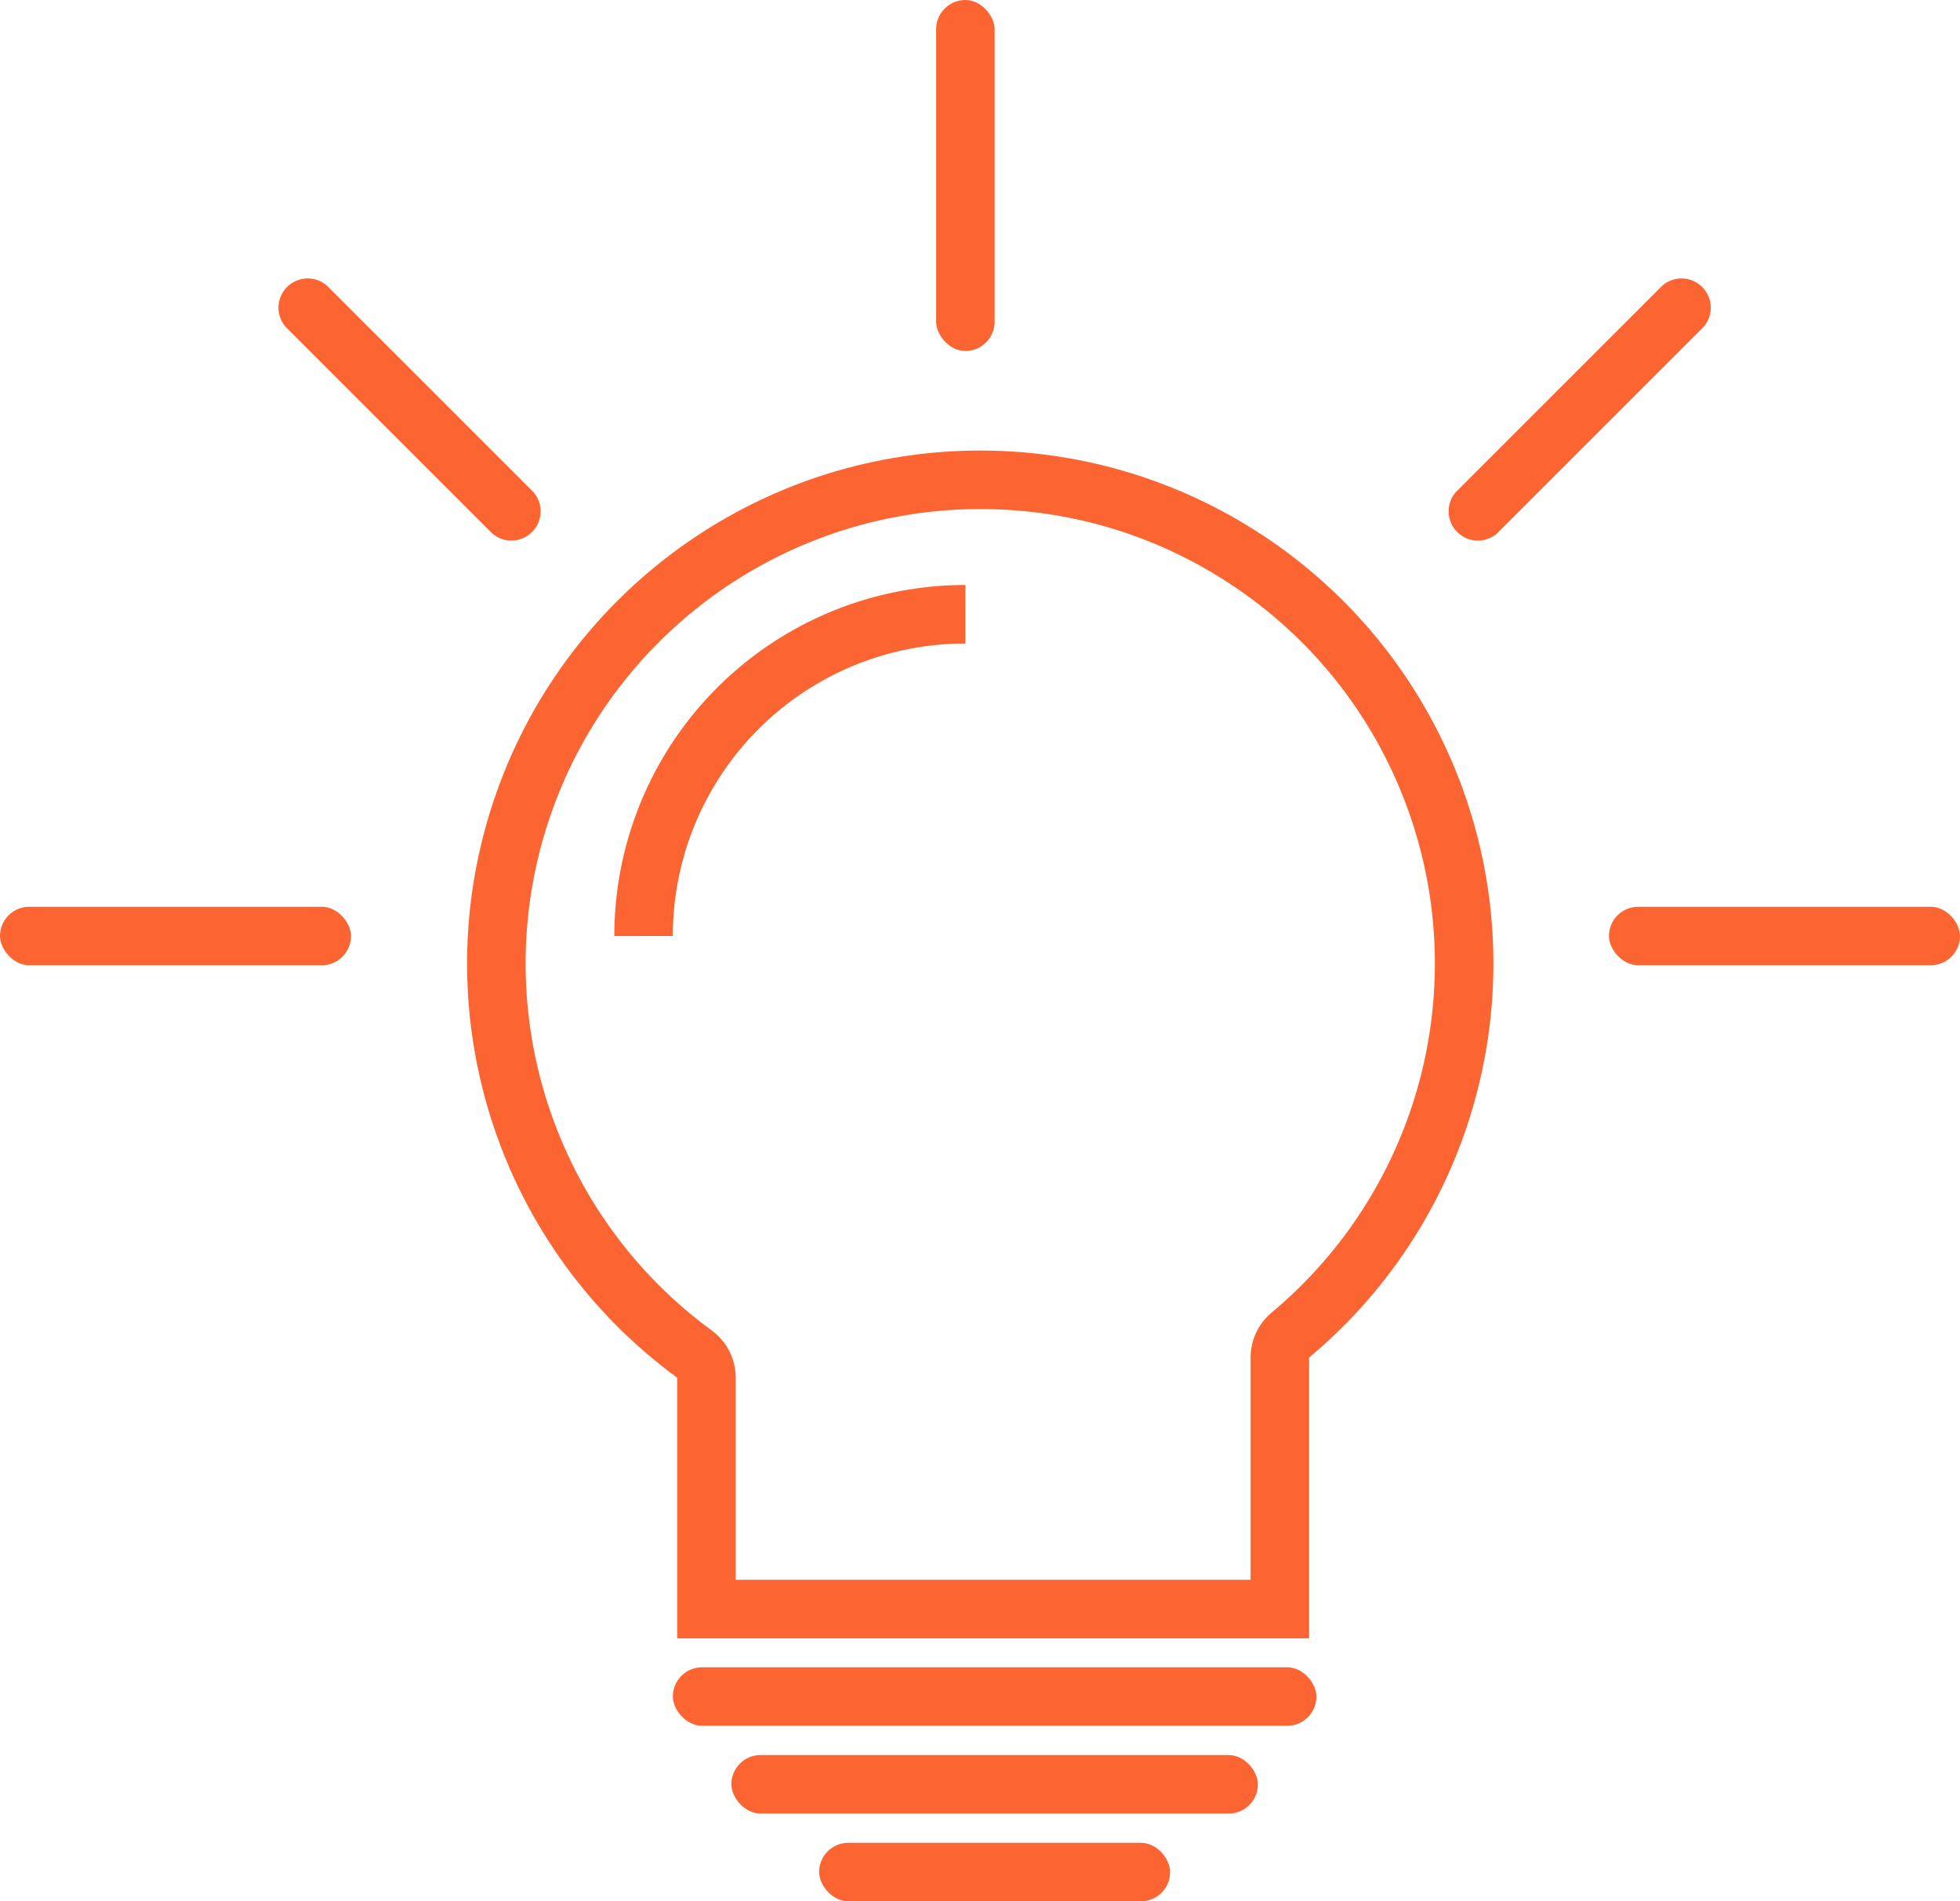
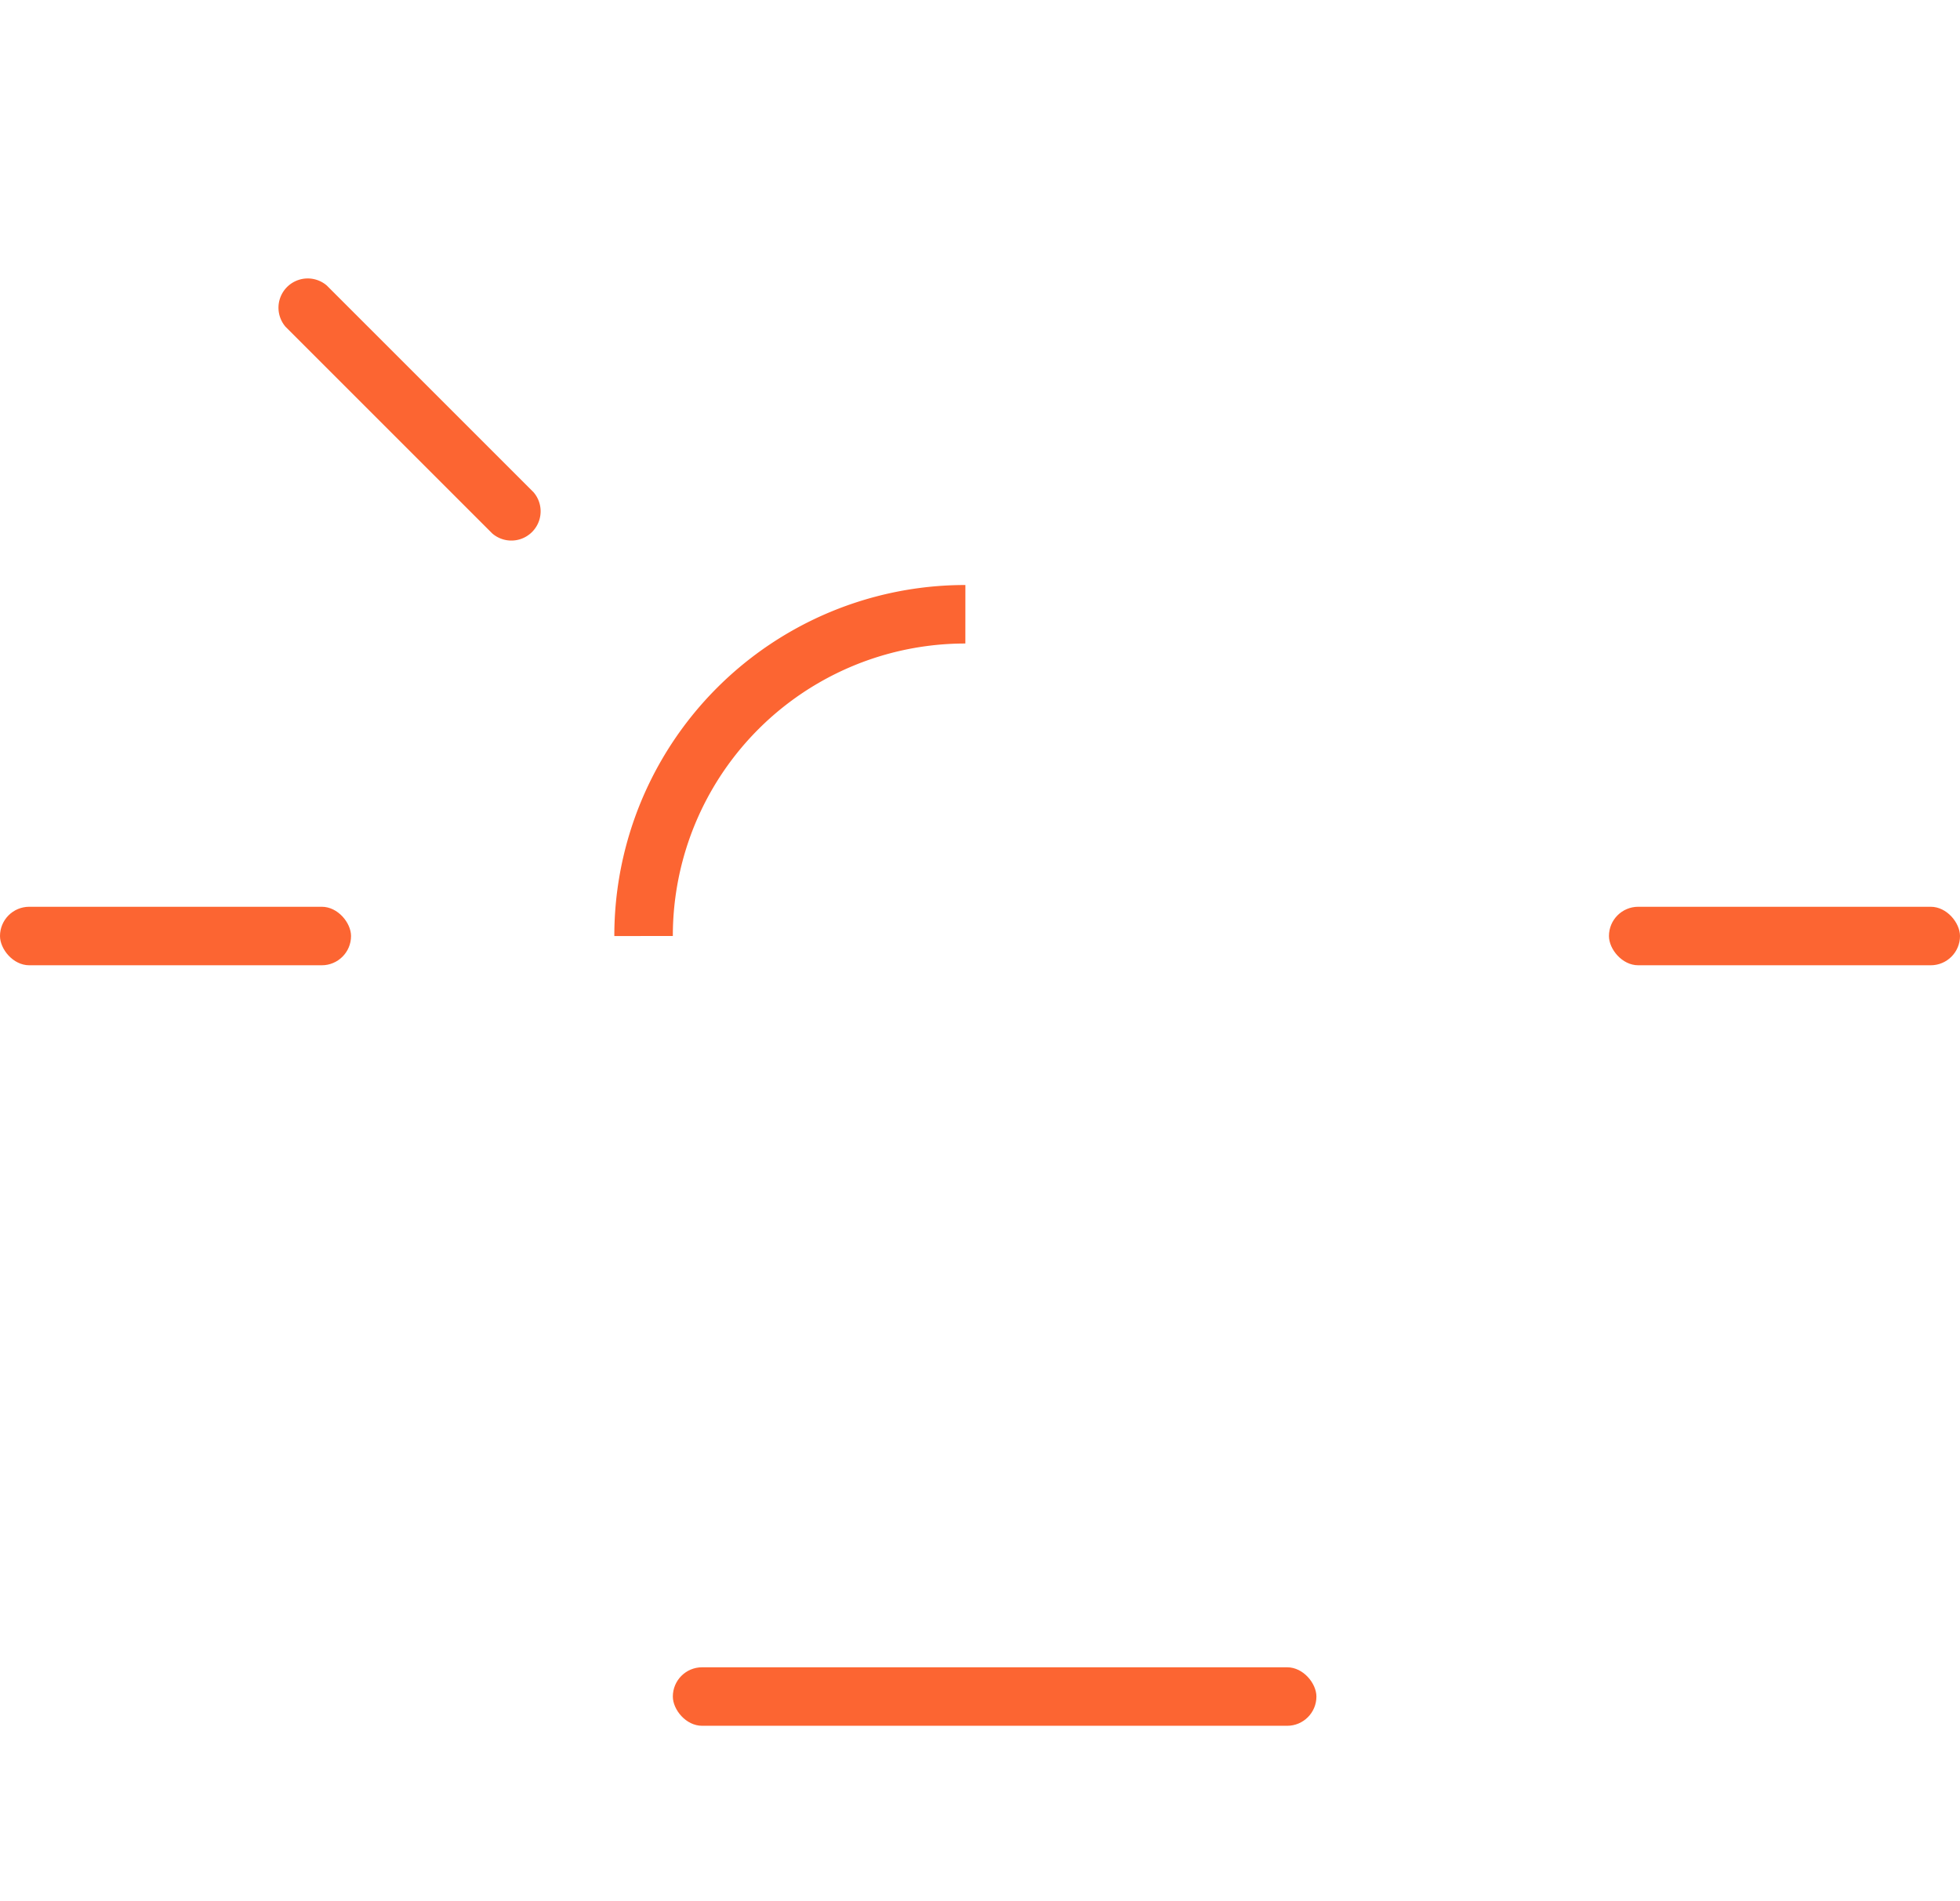
<svg xmlns="http://www.w3.org/2000/svg" id="グループ_3" data-name="グループ 3" width="67" height="65" viewBox="0 0 67 65">
  <g id="長方形_531" data-name="長方形 531" transform="translate(-1240 -2519)" fill="none" stroke-linecap="round" stroke-linejoin="round" fill-rule="evenodd">
    <path d="M1284.75,2565.41v9.6h-21.6v-8.91a17.541,17.541,0,1,1,21.6-.69Z" stroke="none" />
-     <path d="M 1282.75 2573.01 L 1282.75 2565.441 C 1282.741 2564.852 1282.993 2564.271 1283.468 2563.874 C 1288.557 2559.626 1290.391 2552.61 1288.032 2546.415 C 1286.905 2543.454 1284.93 2540.94 1282.321 2539.144 C 1279.717 2537.351 1276.671 2536.403 1273.513 2536.403 C 1273.347 2536.403 1273.178 2536.406 1273.012 2536.411 C 1266.387 2536.623 1260.619 2541.02 1258.661 2547.353 C 1256.703 2553.686 1258.981 2560.572 1264.331 2564.486 C 1264.846 2564.863 1265.15 2565.462 1265.15 2566.1 L 1265.15 2573.01 L 1282.75 2573.01 M 1284.75 2575.01 L 1263.15 2575.01 L 1263.15 2566.1 C 1257.109 2561.68 1254.539 2553.914 1256.75 2546.762 C 1258.962 2539.611 1265.467 2534.651 1272.948 2534.412 C 1273.137 2534.406 1273.325 2534.403 1273.513 2534.403 C 1280.77 2534.403 1287.305 2538.884 1289.902 2545.703 C 1292.565 2552.698 1290.496 2560.613 1284.75 2565.41 L 1284.75 2565.41 L 1284.75 2575.01 Z" stroke="none" fill="#fc6532" />
  </g>
  <path id="楕円形_531" data-name="楕円形 531" d="M1262,2551a10.994,10.994,0,0,1,11-11" transform="translate(-1240 -2519)" fill="none" stroke="#fc6532" stroke-linejoin="round" stroke-width="2" fill-rule="evenodd" />
  <rect id="長方形_532" data-name="長方形 532" width="22" height="2" rx="1" transform="translate(23 57)" fill="#fc6532" />
-   <rect id="長方形_532_のコピー" data-name="長方形 532 のコピー" width="18" height="2" rx="1" transform="translate(25 60)" fill="#fc6532" />
-   <rect id="長方形_532_のコピー_2" data-name="長方形 532 のコピー 2" width="12" height="2" rx="1" transform="translate(28 63)" fill="#fc6532" />
  <rect id="長方形_535" data-name="長方形 535" width="12" height="2" rx="1" transform="translate(0 31)" fill="#fc6532" />
  <rect id="長方形_535_のコピー_4" data-name="長方形 535 のコピー 4" width="12" height="2" rx="1" transform="translate(55 31)" fill="#fc6532" />
-   <rect id="長方形_535_のコピー_2" data-name="長方形 535 のコピー 2" width="2" height="12" rx="1" transform="translate(32)" fill="#fc6532" />
  <path id="長方形_535_のコピー" data-name="長方形 535 のコピー" d="M1251.17,2528.76l7.07,7.07a1,1,0,0,1-1.41,1.41l-7.07-7.07a1,1,0,0,1,1.41-1.41Z" transform="translate(-1240 -2519)" fill="#fc6532" fill-rule="evenodd" />
-   <path id="長方形_535_のコピー_3" data-name="長方形 535 のコピー 3" d="M1296.83,2528.76l-7.07,7.07a1,1,0,0,0,1.41,1.41l7.07-7.07a1,1,0,0,0-1.41-1.41Z" transform="translate(-1240 -2519)" fill="#fc6532" fill-rule="evenodd" />
</svg>